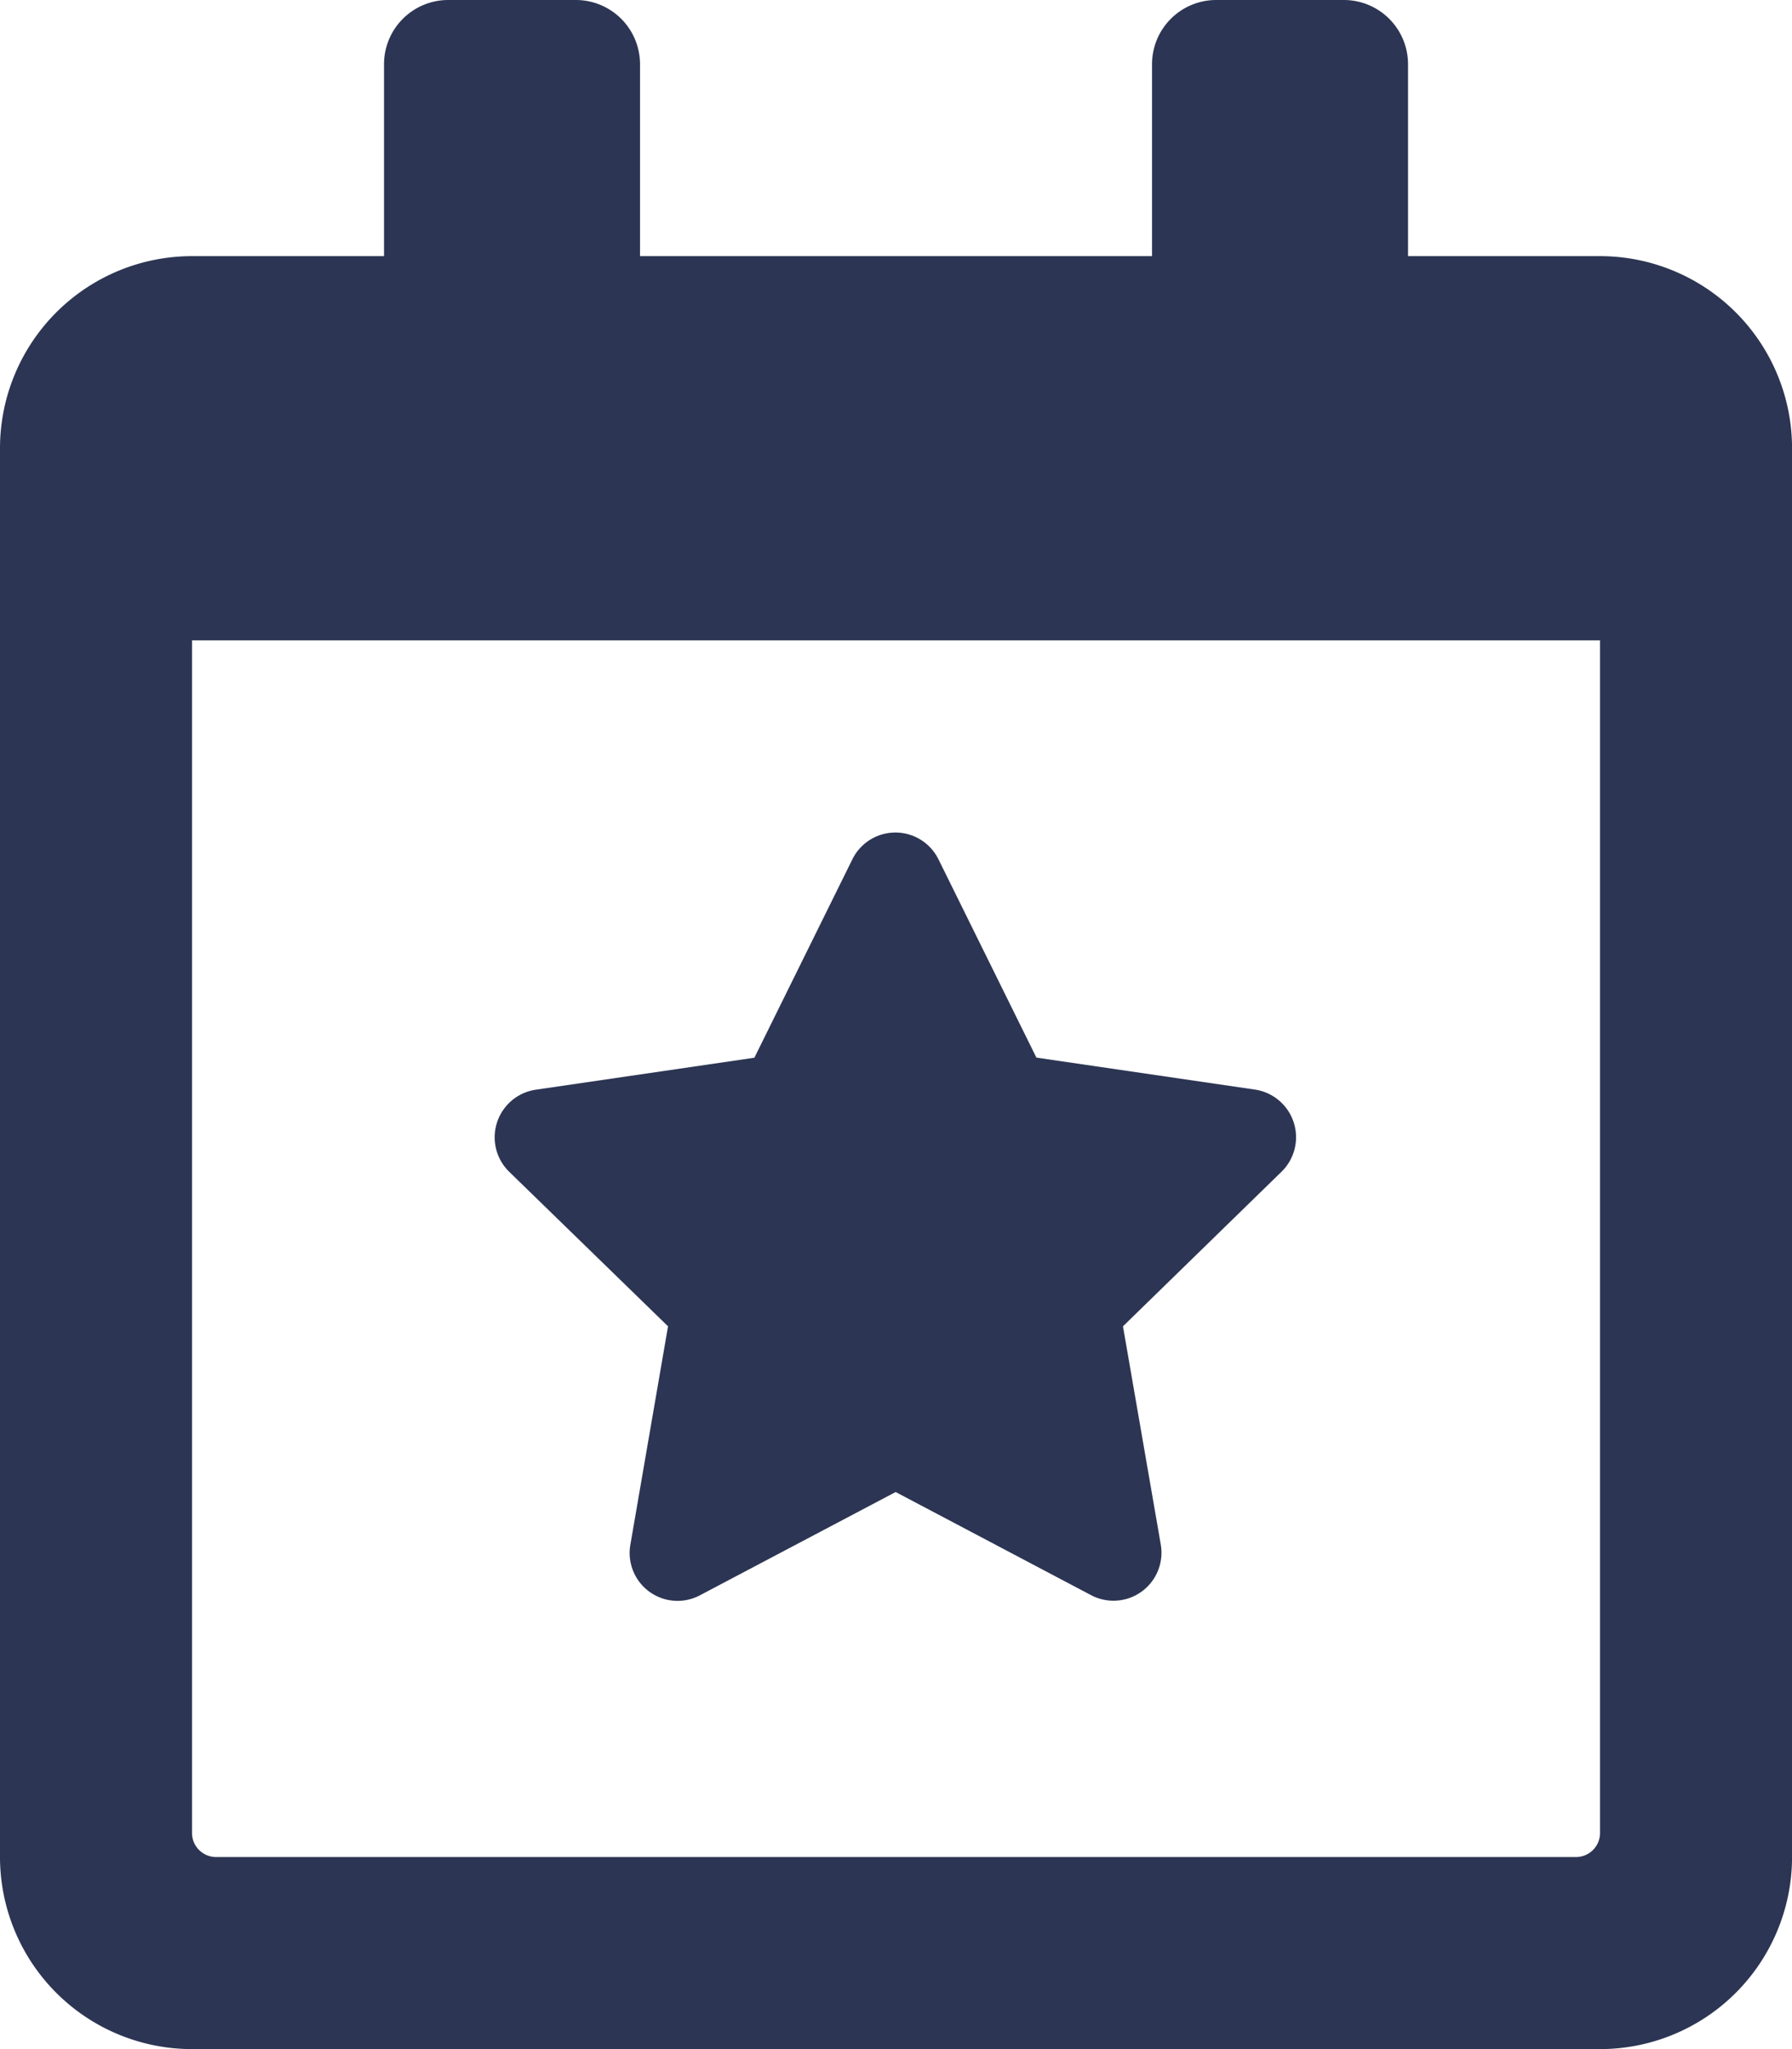
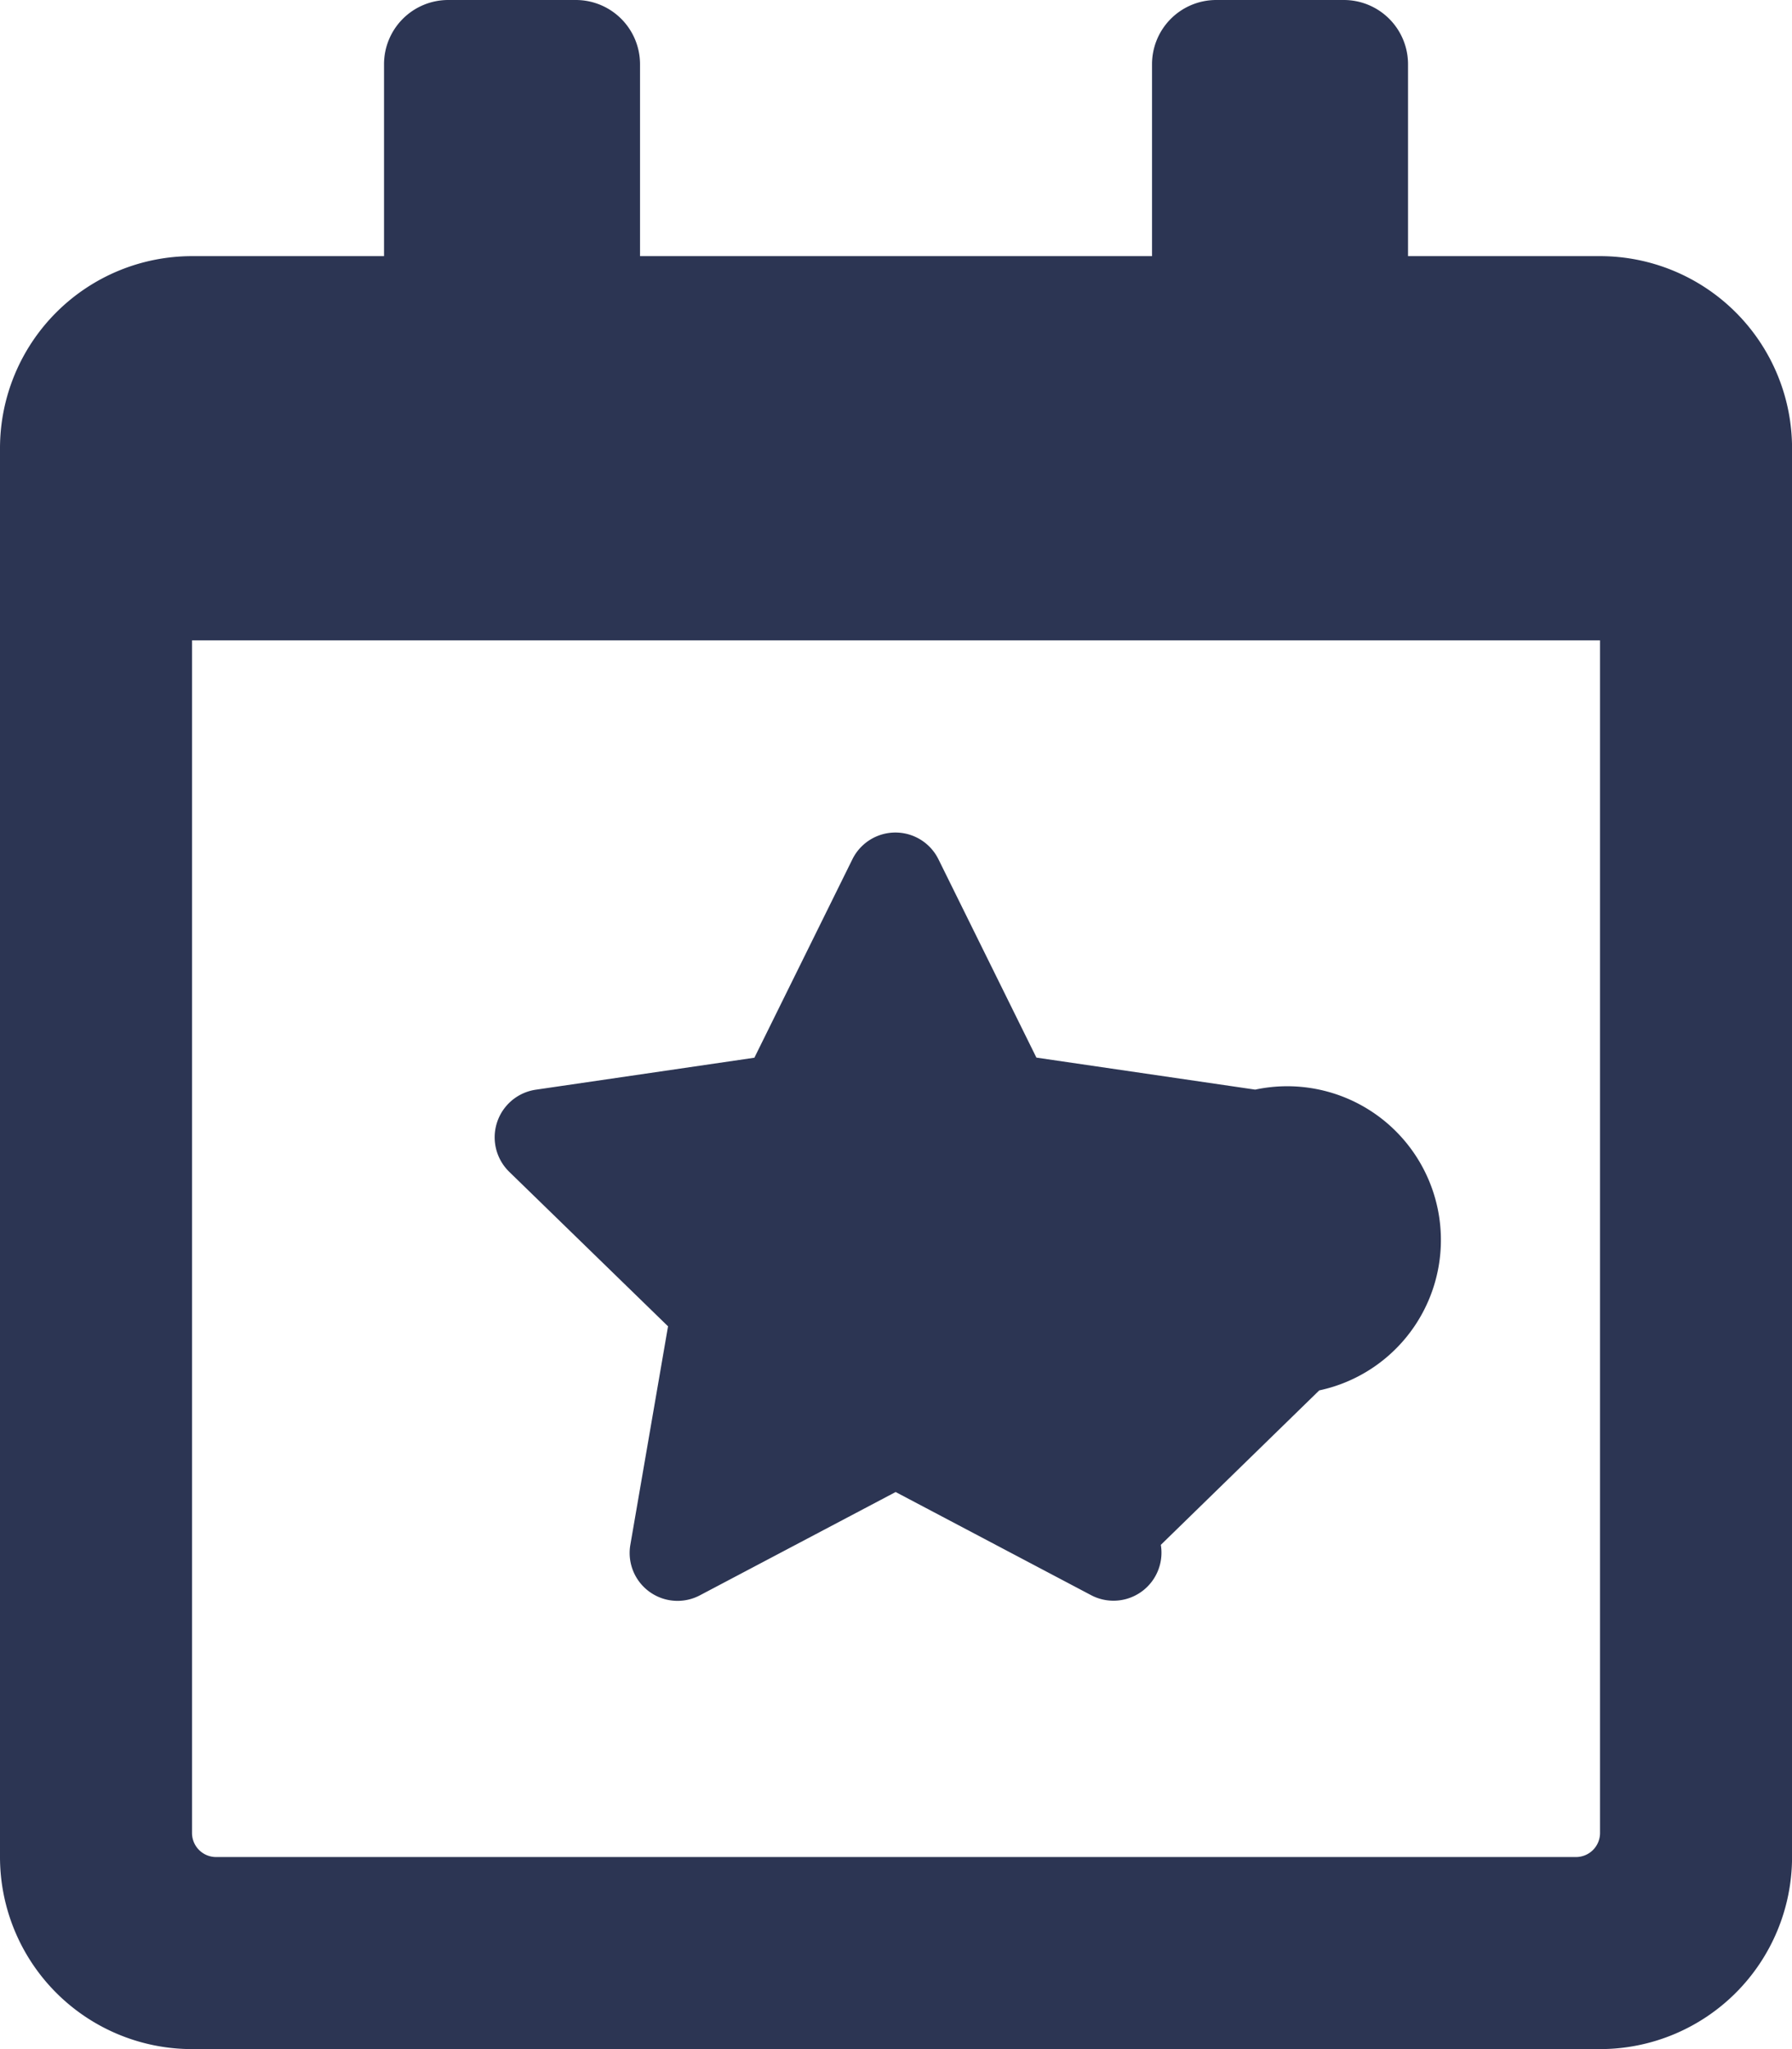
<svg xmlns="http://www.w3.org/2000/svg" width="32.375" height="37" viewBox="0 0 32.375 37">
-   <path d="M-4.119-8.426-4.8-4.48a.865.865,0,0,0,1.257.911L-.007-5.434,3.527-3.57A.867.867,0,0,0,4.784-4.48L4.1-8.426l2.862-2.789A.87.87,0,0,0,6.489-12.7l-3.953-.578L.766-16.86a.867.867,0,0,0-1.554,0l-1.771,3.584-3.953.578a.869.869,0,0,0-.477,1.481ZM12.719-27.75H9.25v-3.469a1.16,1.16,0,0,0-1.156-1.156H5.781a1.16,1.16,0,0,0-1.156,1.156v3.469h-9.25v-3.469a1.16,1.16,0,0,0-1.156-1.156H-8.094A1.16,1.16,0,0,0-9.25-31.219v3.469h-3.469a3.47,3.47,0,0,0-3.469,3.469V1.156a3.47,3.47,0,0,0,3.469,3.469H12.719a3.47,3.47,0,0,0,3.469-3.469V-24.281A3.47,3.47,0,0,0,12.719-27.75Zm0,28.473a.435.435,0,0,1-.434.434h-24.57a.435.435,0,0,1-.434-.434V-20.812H12.719Z" transform="translate(16.188 32.375)" fill="#2c3553" />
+   <path d="M-4.119-8.426-4.8-4.48a.865.865,0,0,0,1.257.911L-.007-5.434,3.527-3.57A.867.867,0,0,0,4.784-4.48l2.862-2.789A.87.87,0,0,0,6.489-12.7l-3.953-.578L.766-16.86a.867.867,0,0,0-1.554,0l-1.771,3.584-3.953.578a.869.869,0,0,0-.477,1.481ZM12.719-27.75H9.25v-3.469a1.16,1.16,0,0,0-1.156-1.156H5.781a1.16,1.16,0,0,0-1.156,1.156v3.469h-9.25v-3.469a1.16,1.16,0,0,0-1.156-1.156H-8.094A1.16,1.16,0,0,0-9.25-31.219v3.469h-3.469a3.47,3.47,0,0,0-3.469,3.469V1.156a3.47,3.47,0,0,0,3.469,3.469H12.719a3.47,3.47,0,0,0,3.469-3.469V-24.281A3.47,3.47,0,0,0,12.719-27.75Zm0,28.473a.435.435,0,0,1-.434.434h-24.57a.435.435,0,0,1-.434-.434V-20.812H12.719Z" transform="translate(16.188 32.375)" fill="#2c3553" />
</svg>